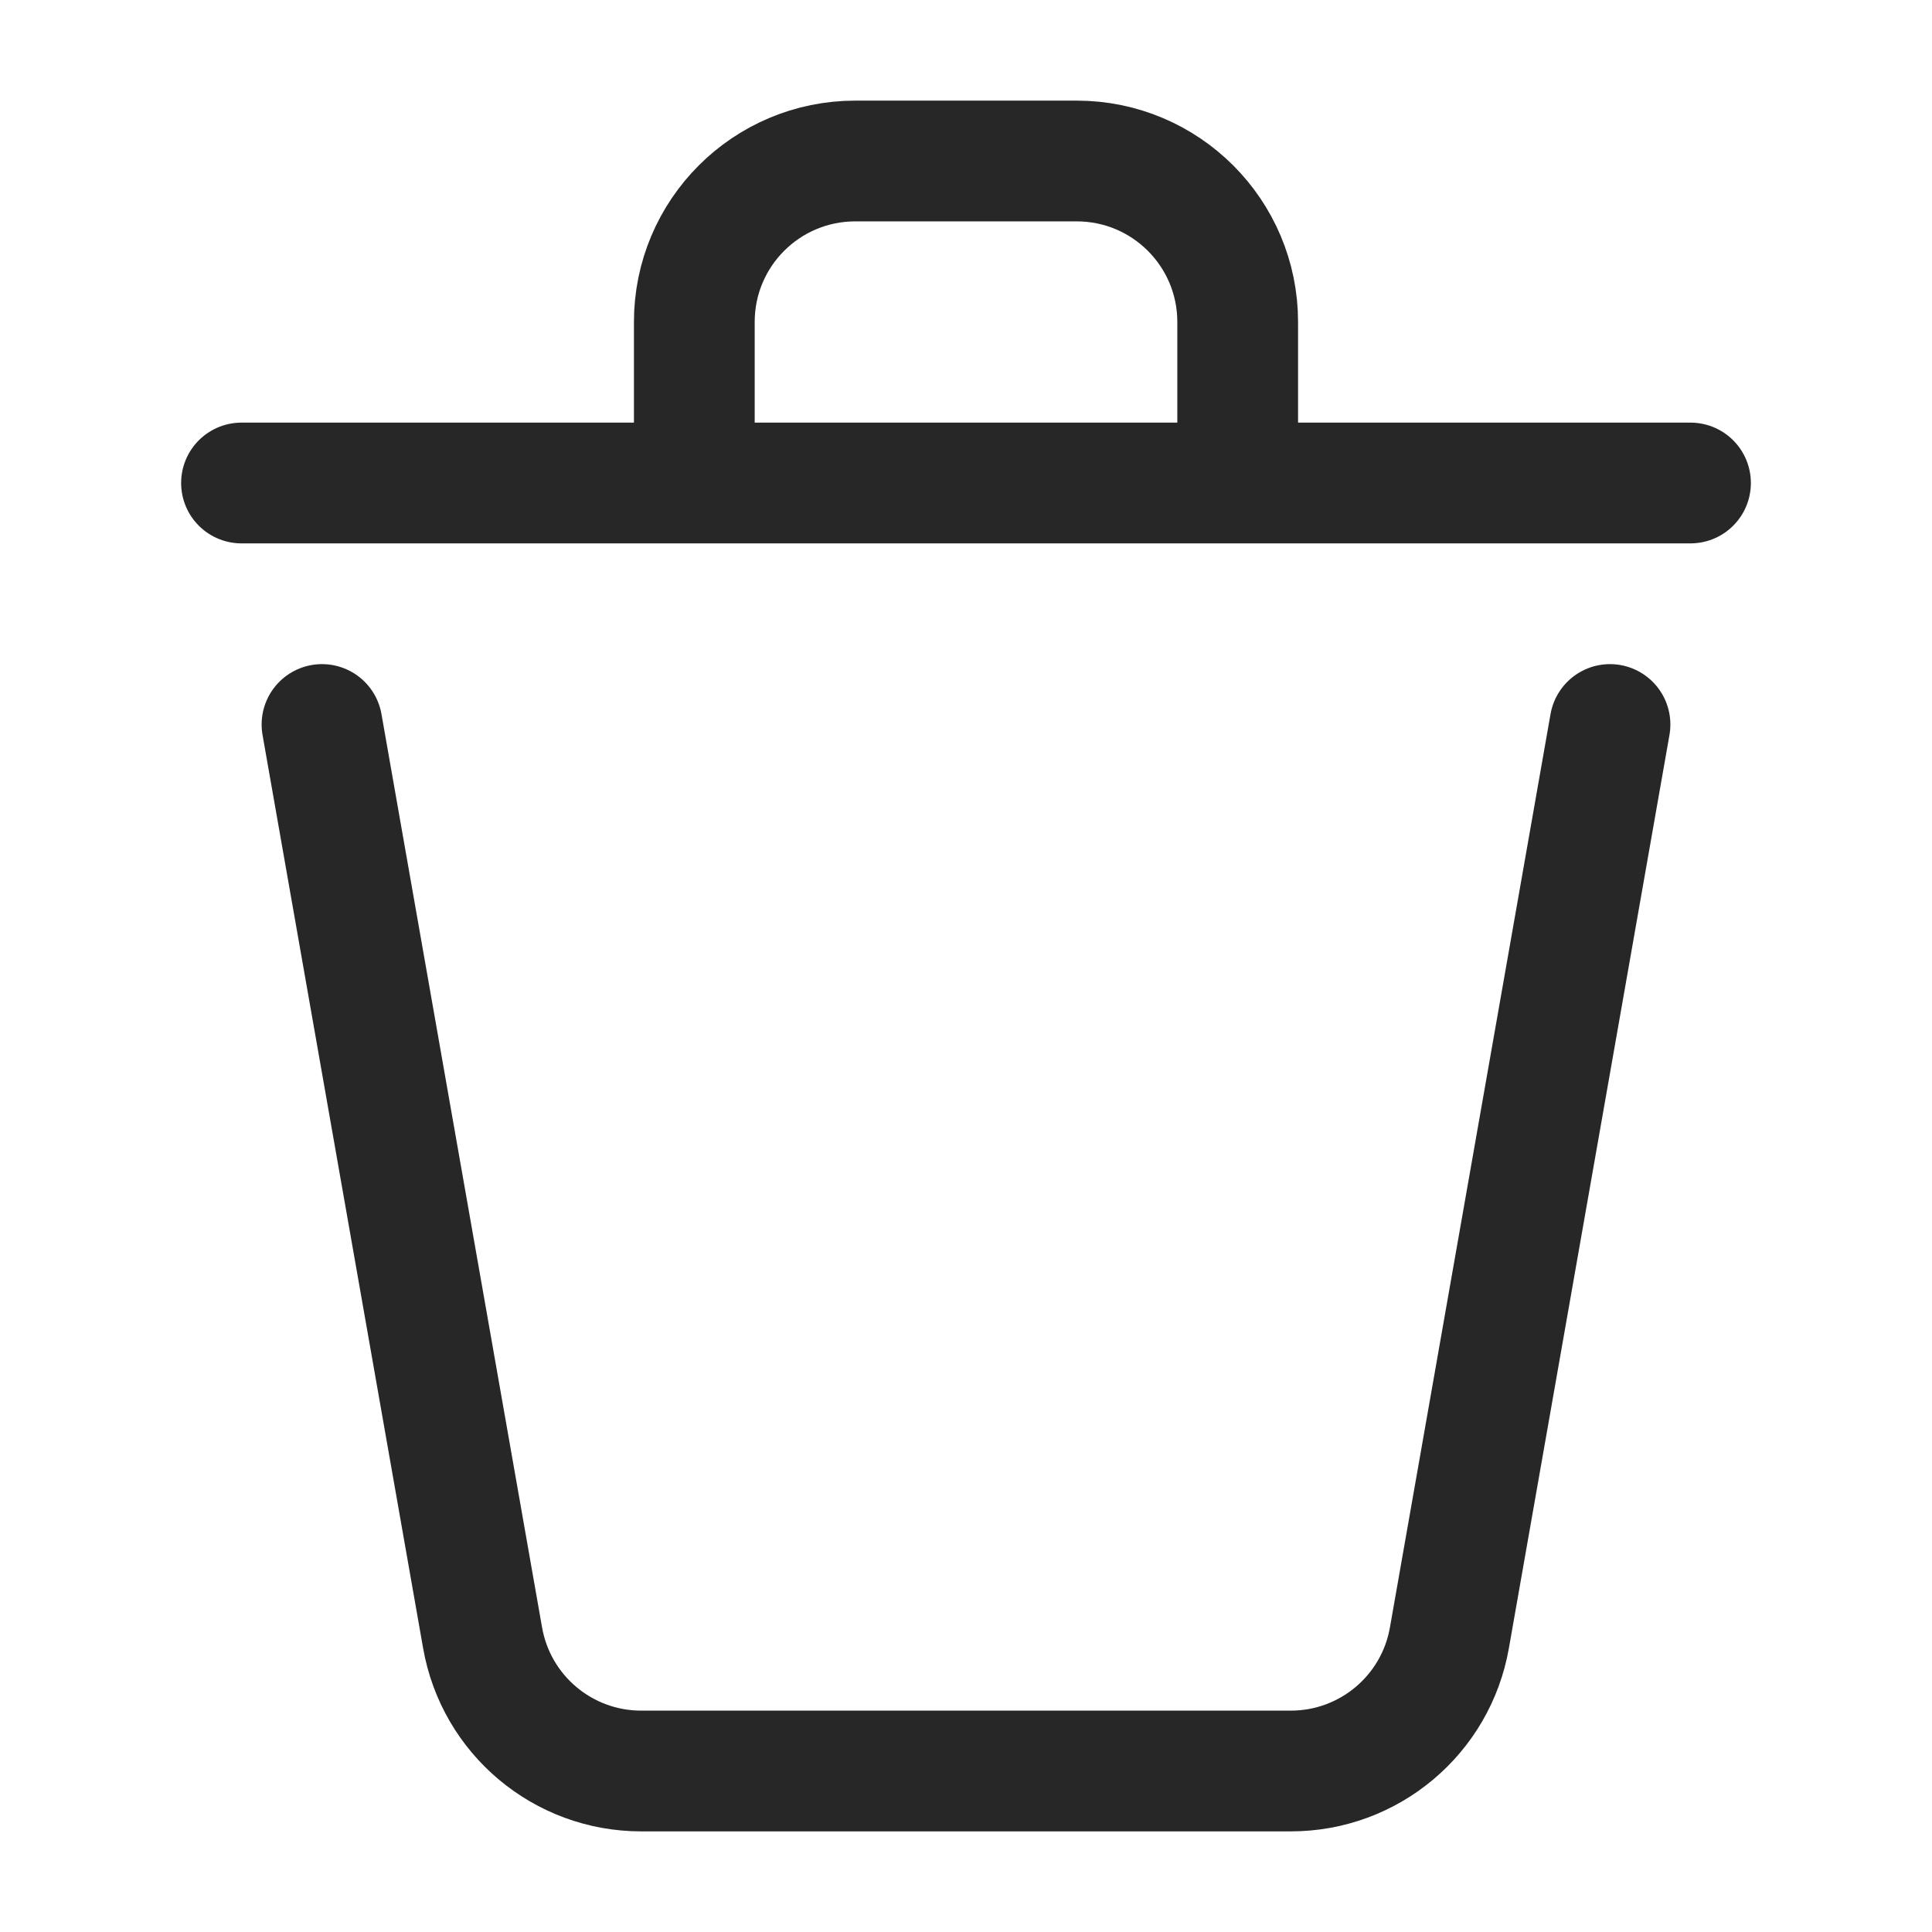
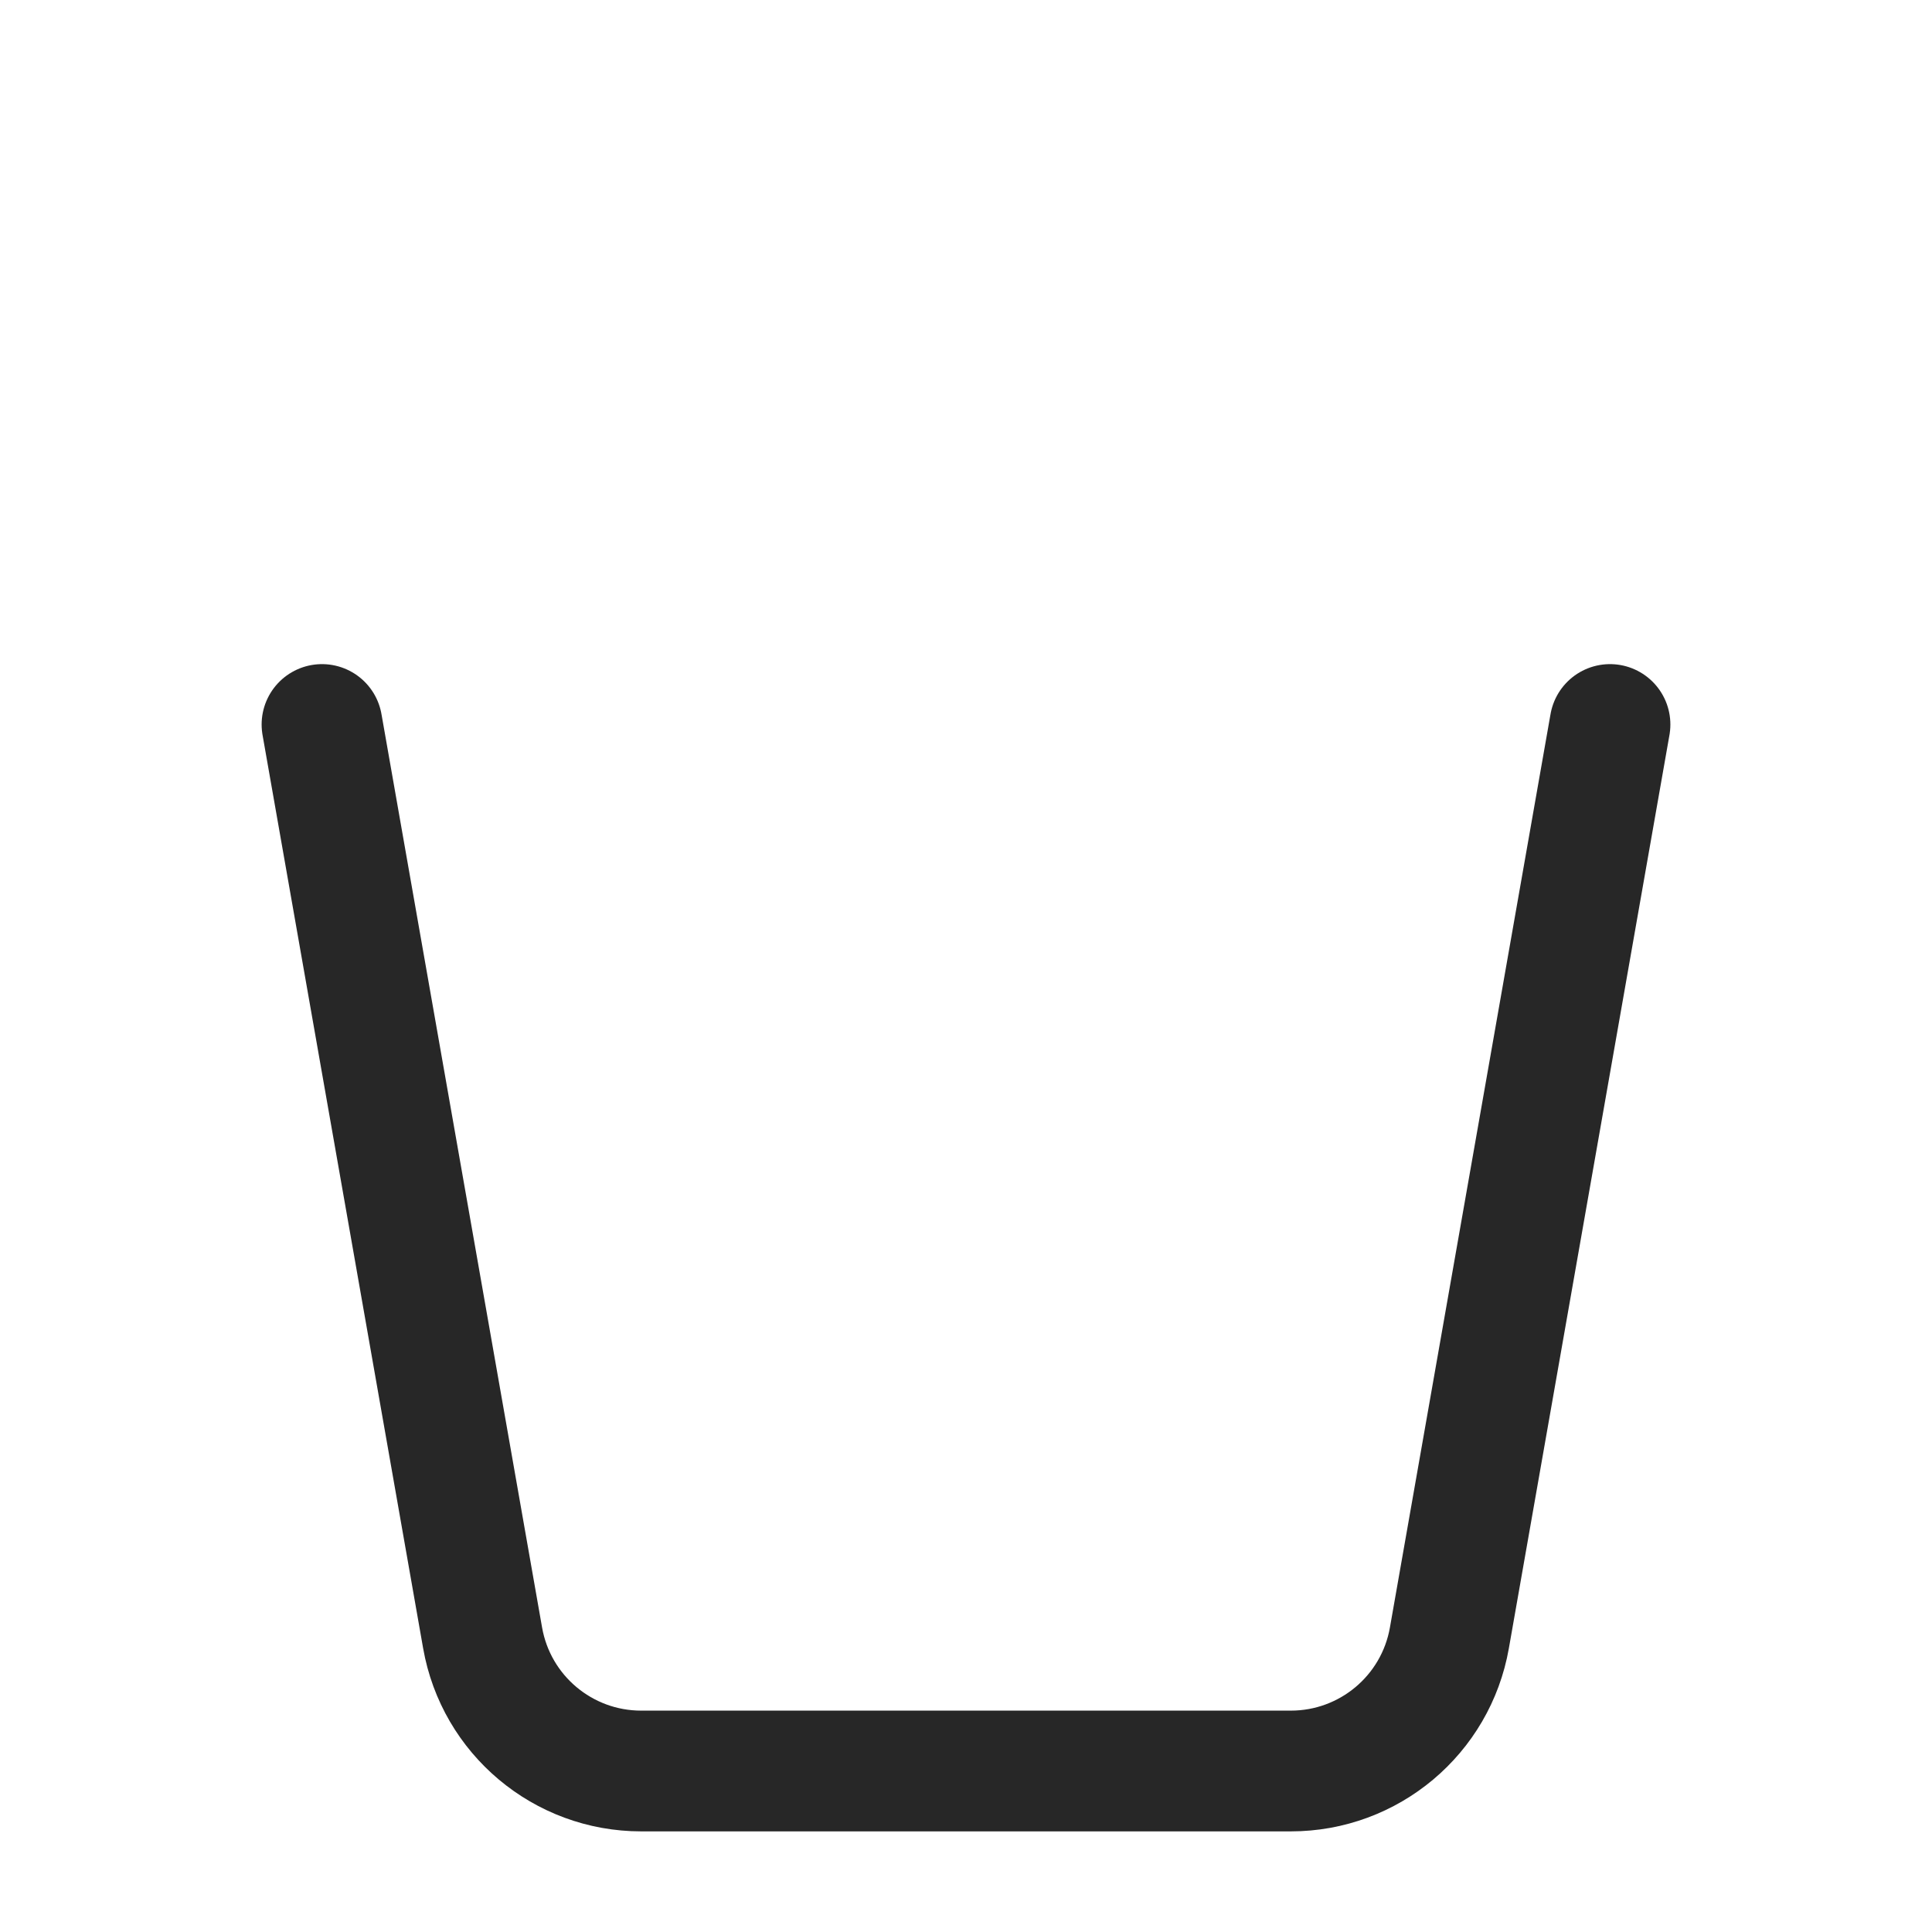
<svg xmlns="http://www.w3.org/2000/svg" width="24" height="24" viewBox="0 0 24 24" fill="none">
  <path d="M20 9L18.005 20.346C17.837 21.303 17.006 22 16.035 22H7.965C6.994 22 6.163 21.303 5.995 20.346L4 9" stroke="#272727" stroke-width="1.5" stroke-linecap="round" stroke-linejoin="round" />
-   <path d="M21 6H15.375M15.375 6V4C15.375 2.895 14.48 2 13.375 2H10.625C9.52 2 8.625 2.895 8.625 4V6M15.375 6H8.625M3 6H8.625" stroke="#272727" stroke-width="1.5" stroke-linecap="round" stroke-linejoin="round" />
</svg>